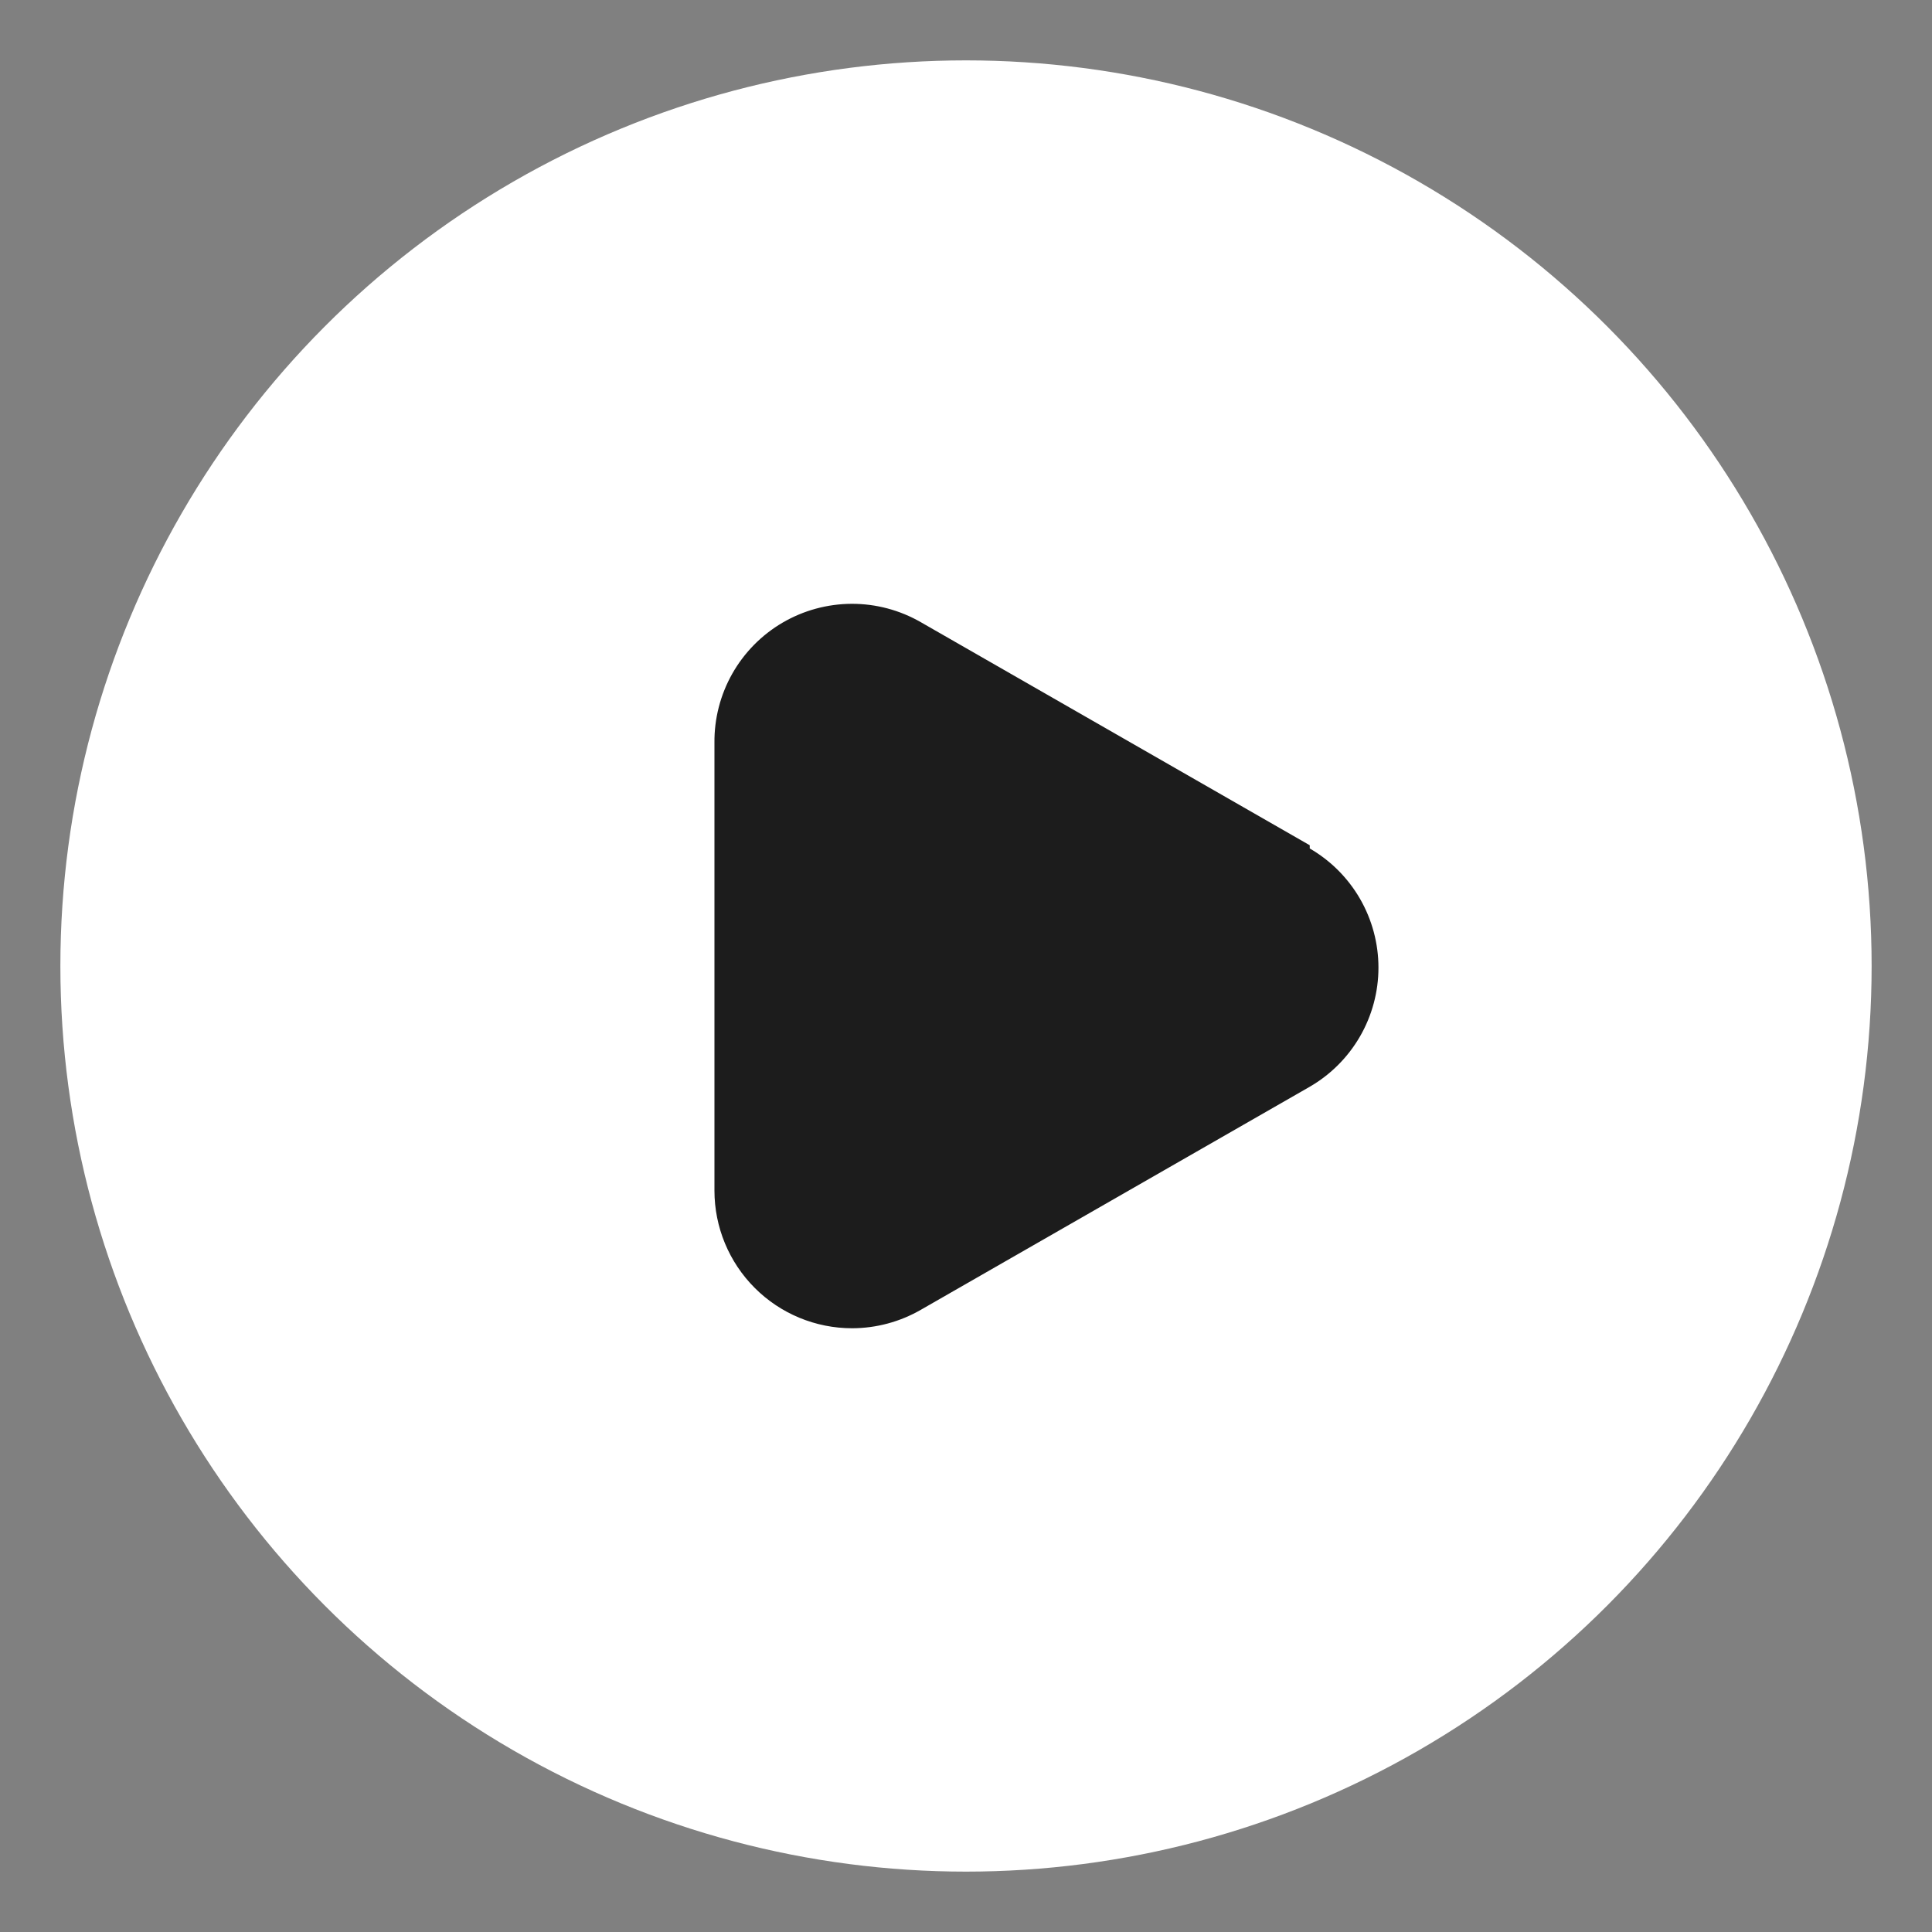
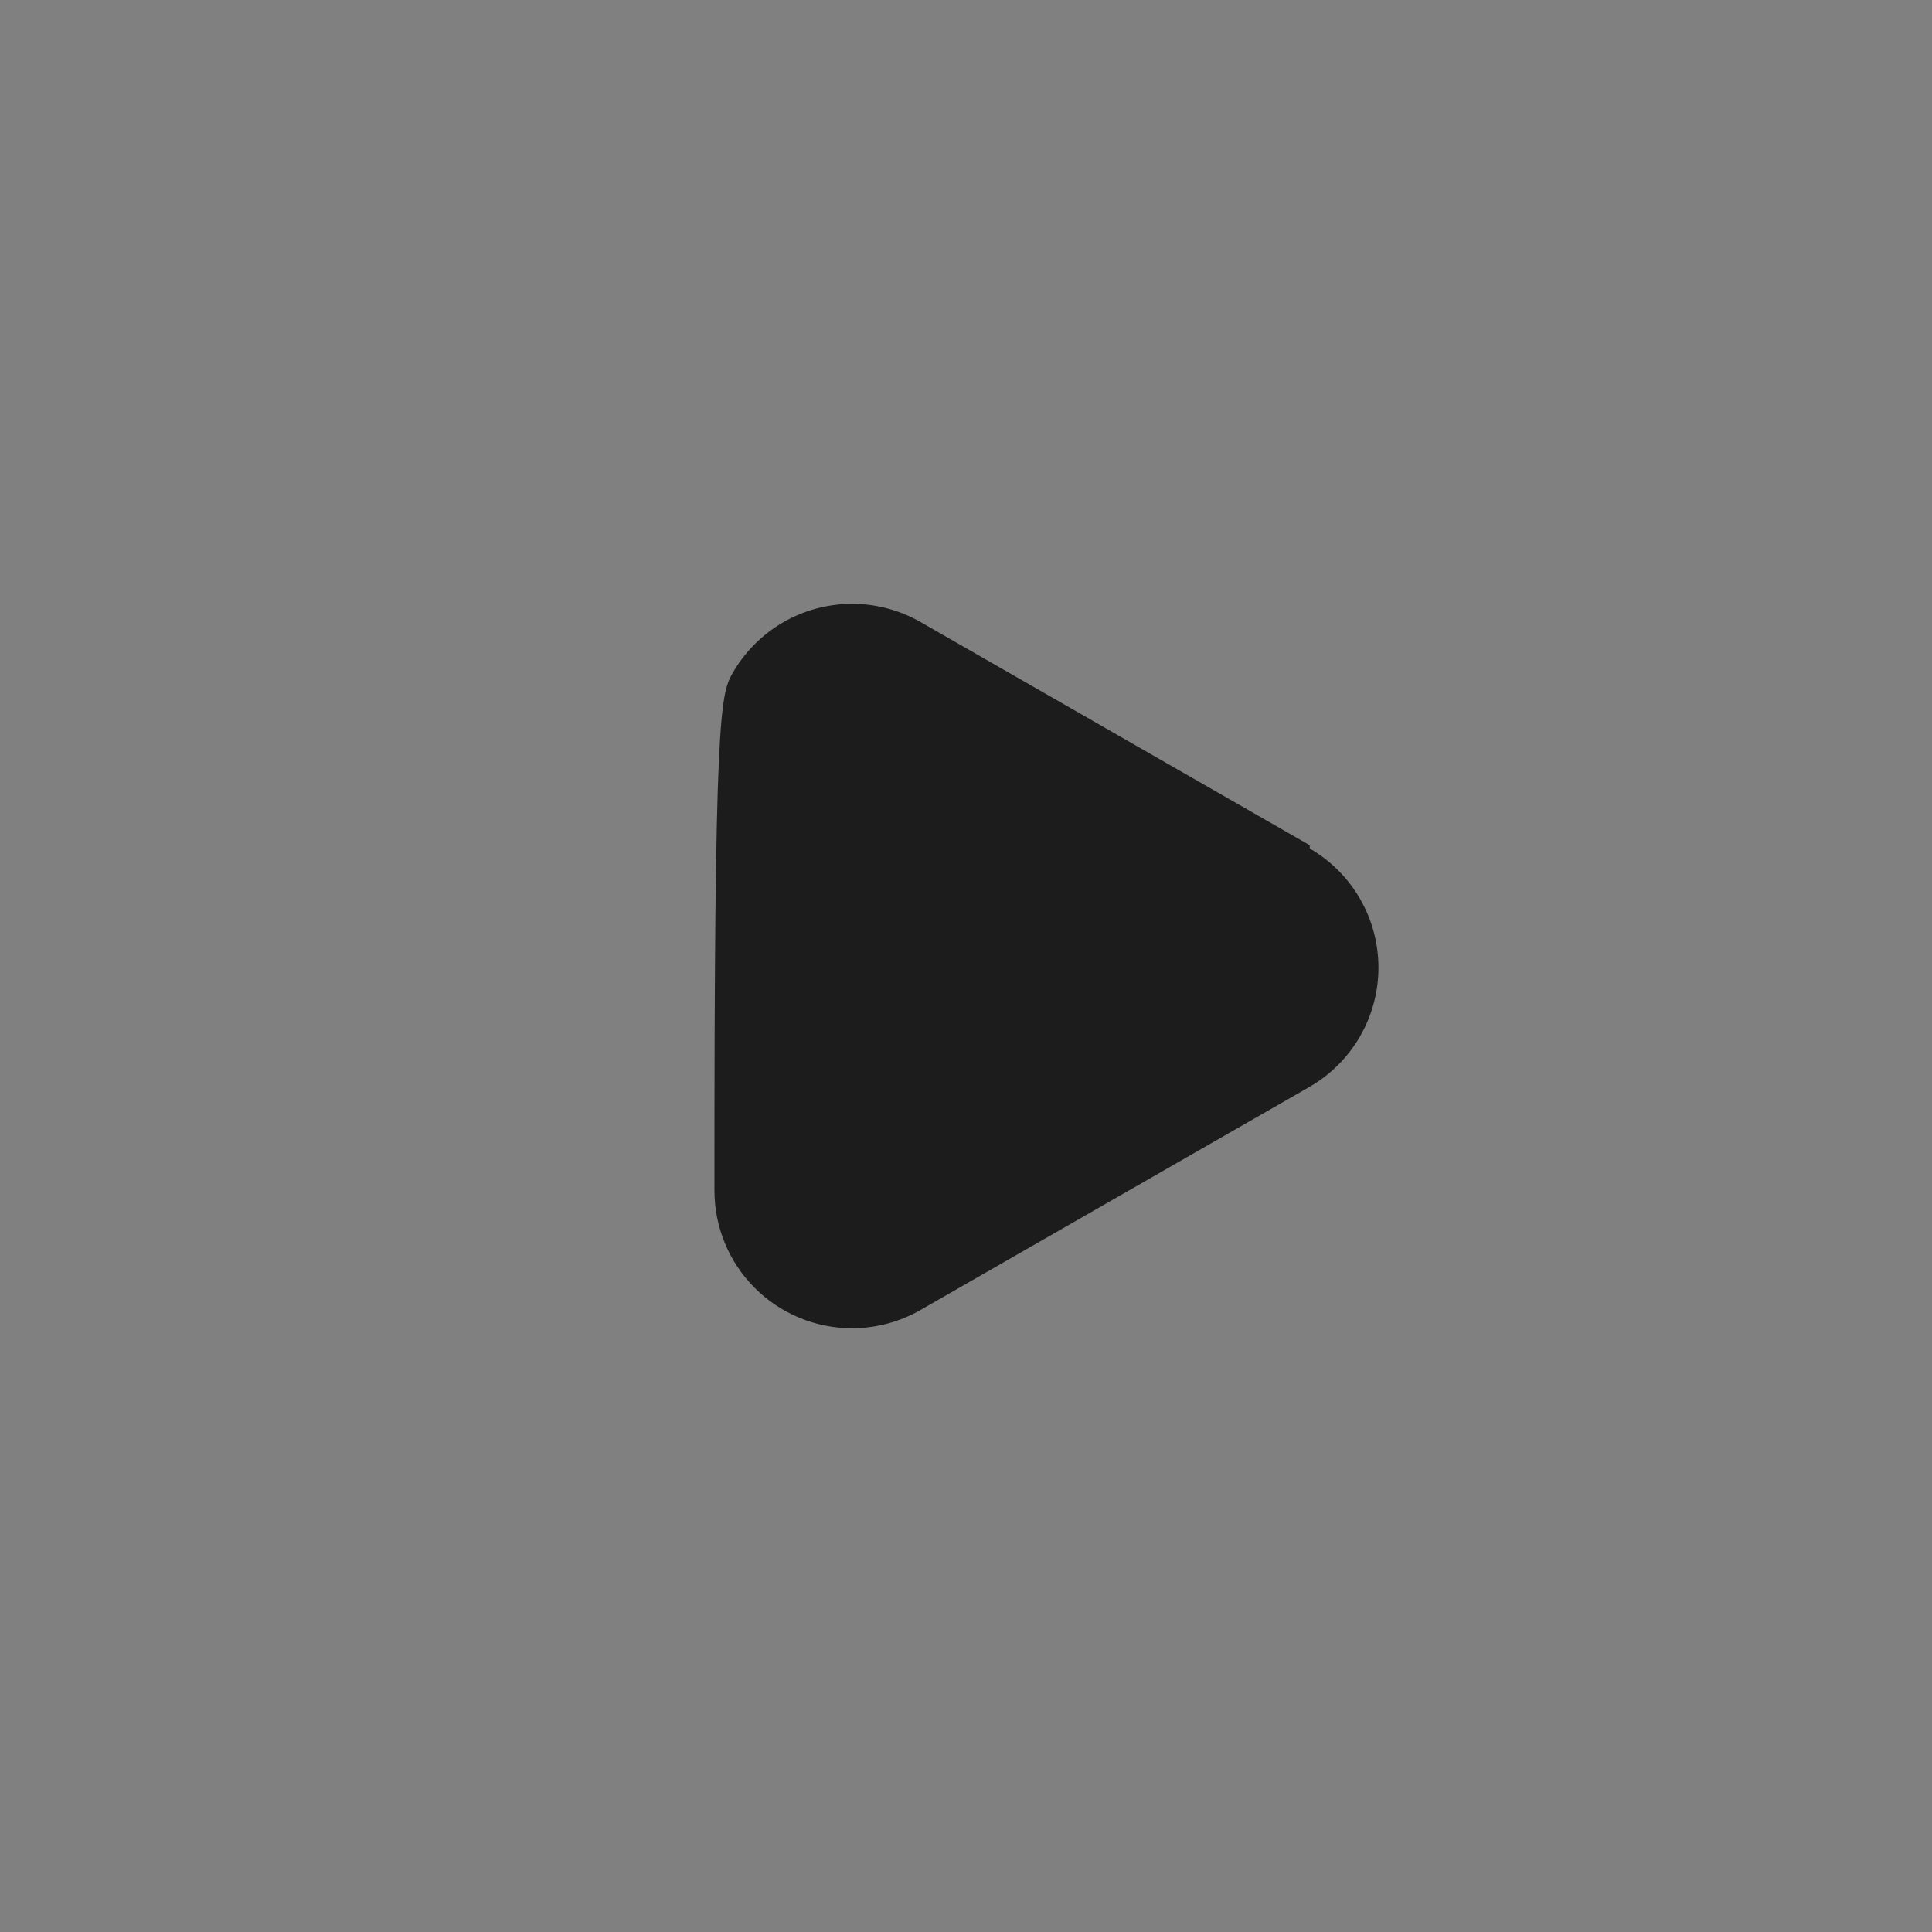
<svg xmlns="http://www.w3.org/2000/svg" width="64" height="64" viewBox="0 0 64 64" fill="none">
  <rect x="0" y="0" width="64" height="64" fill="#808080" stroke="none" />
-   <circle cx="32" cy="32" r="30" fill="white" />
-   <path d="M30.507 20.613L43.387 28V28.107C44.079 28.507 44.653 29.083 45.053 29.775C45.452 30.468 45.663 31.254 45.663 32.053C45.663 32.853 45.452 33.639 45.053 34.331C44.653 35.024 44.079 35.599 43.387 36L30.507 43.387C29.814 43.787 29.027 43.999 28.227 44C27.017 44 25.857 43.52 25.002 42.664C24.147 41.809 23.667 40.649 23.667 39.44V24.613C23.658 23.809 23.862 23.016 24.258 22.316C24.655 21.615 25.23 21.032 25.924 20.626C26.619 20.22 27.409 20.005 28.214 20.002C29.019 20 29.81 20.211 30.507 20.613Z" fill="#1C1C1C" />
+   <path d="M30.507 20.613L43.387 28V28.107C44.079 28.507 44.653 29.083 45.053 29.775C45.452 30.468 45.663 31.254 45.663 32.053C45.663 32.853 45.452 33.639 45.053 34.331C44.653 35.024 44.079 35.599 43.387 36L30.507 43.387C29.814 43.787 29.027 43.999 28.227 44C27.017 44 25.857 43.52 25.002 42.664C24.147 41.809 23.667 40.649 23.667 39.44C23.658 23.809 23.862 23.016 24.258 22.316C24.655 21.615 25.23 21.032 25.924 20.626C26.619 20.22 27.409 20.005 28.214 20.002C29.019 20 29.81 20.211 30.507 20.613Z" fill="#1C1C1C" />
</svg>